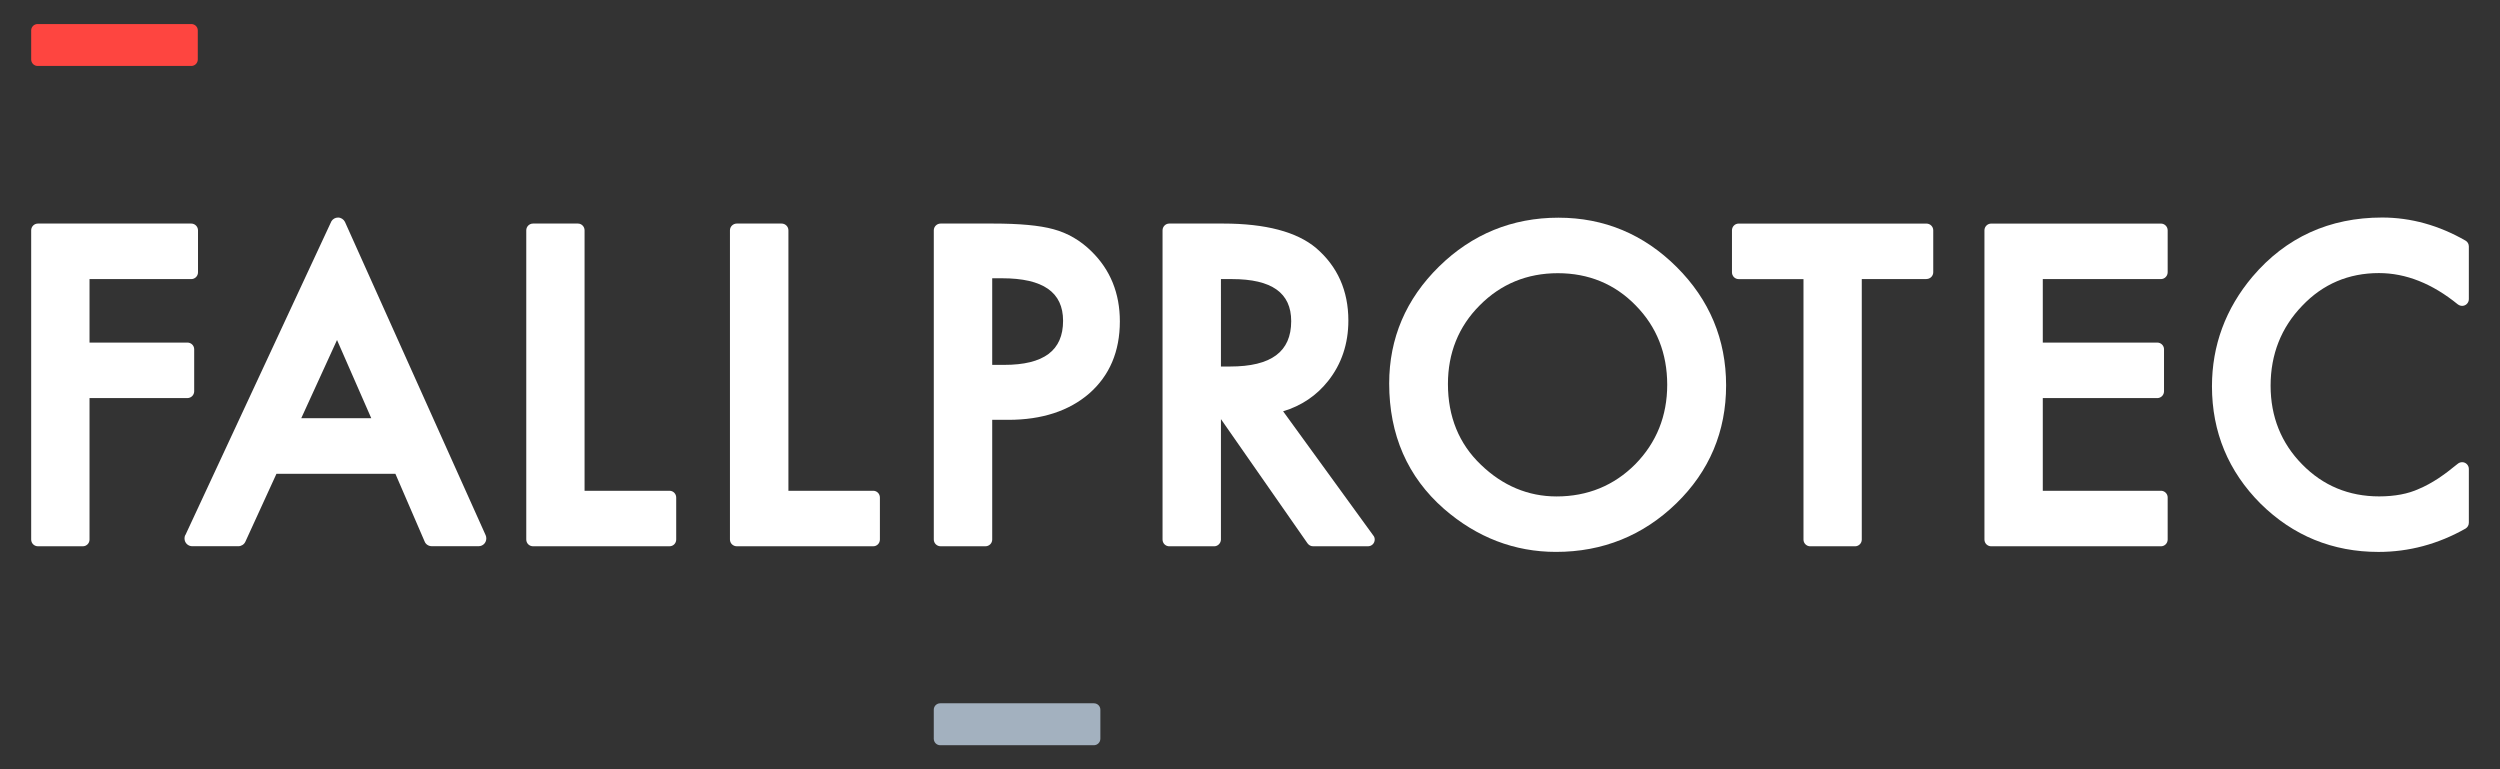
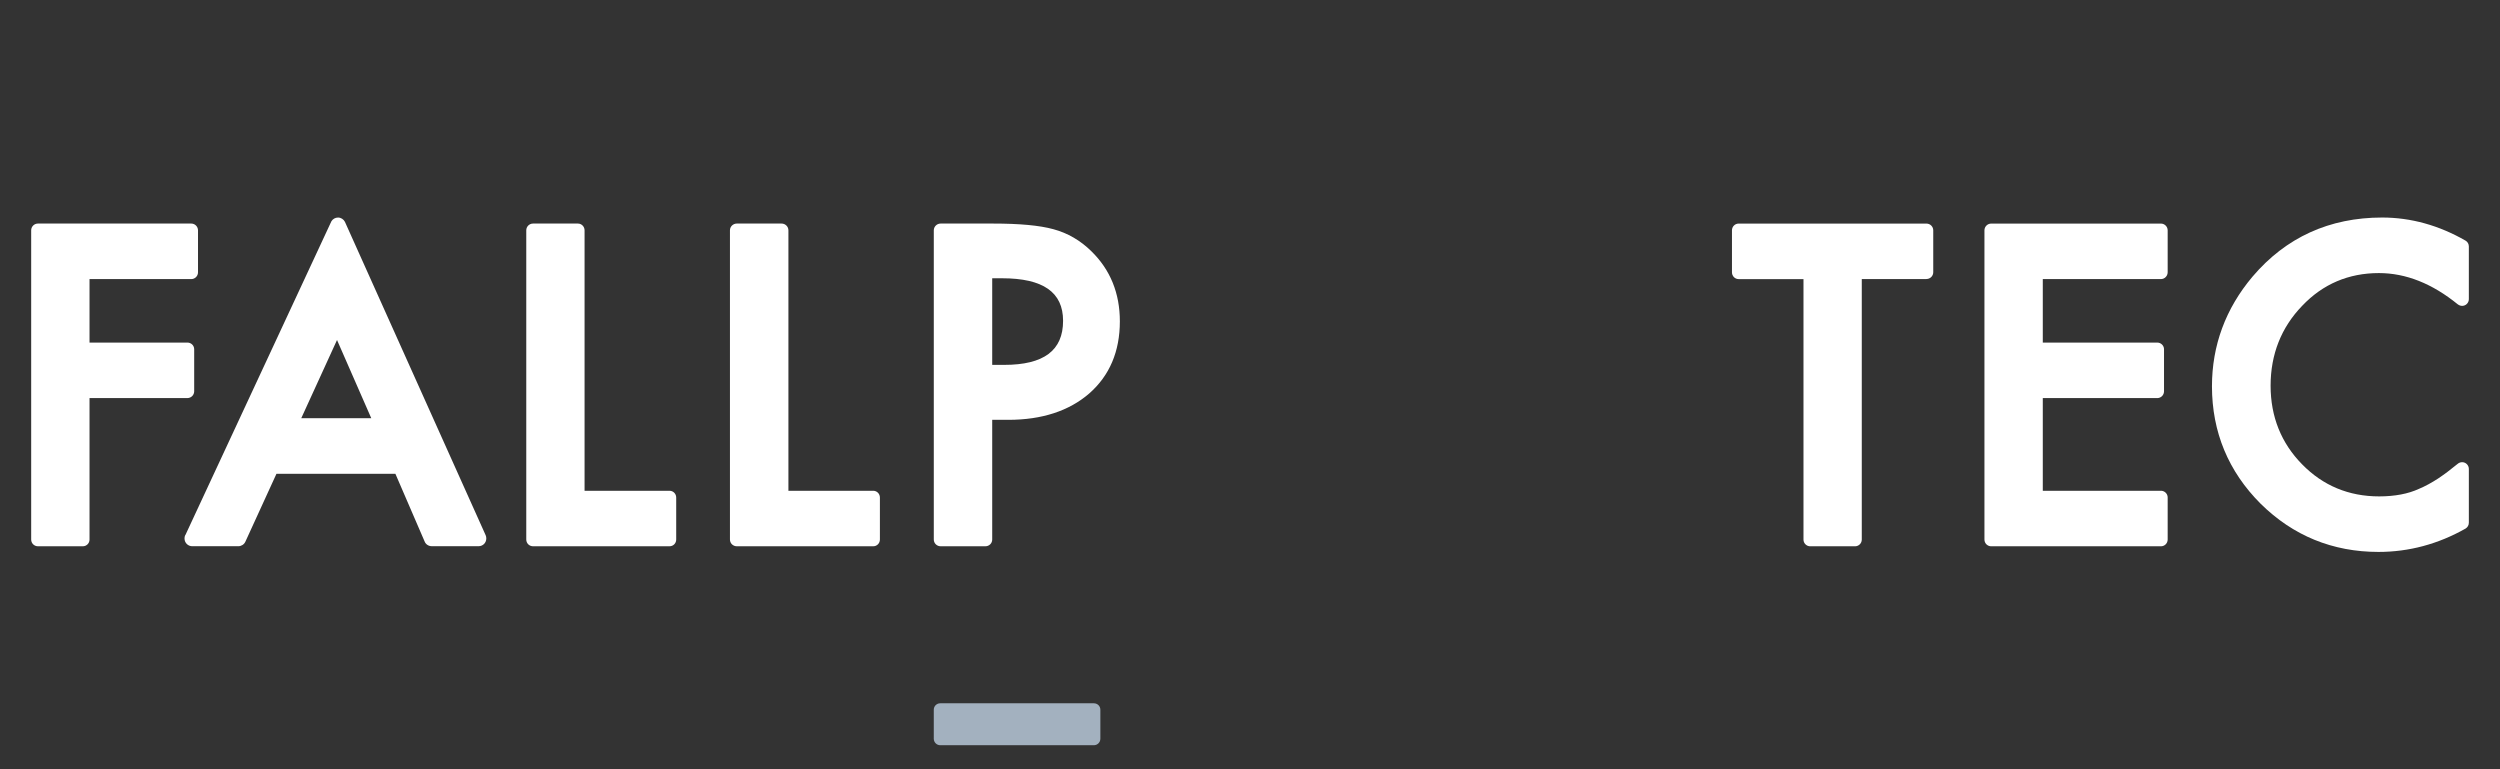
<svg xmlns="http://www.w3.org/2000/svg" version="1.1" id="Layer_1" x="0px" y="0px" width="104px" height="32px" viewBox="0 0 104 32" enable-background="new 0 0 104 32" xml:space="preserve">
  <rect x="0" y="0" width="104" height="32" fill="#333333" stroke="none" />
  <g>
    <path fill="#FFFFFF" d="M36.604,22.444v-1.746c0-0.155-0.12-0.276-0.267-0.282h-3.539V9.584c0-0.003,0-0.003,0-0.003   c0-0.155-0.128-0.281-0.284-0.281h-1.862c-0.157,0-0.286,0.126-0.286,0.281v12.863c0,0.158,0.128,0.281,0.286,0.281h5.673   C36.479,22.726,36.604,22.603,36.604,22.444" />
-     <path fill="#FFFFFF" d="M64.754,20.652c-1.183,0-2.245-0.447-3.148-1.319c-0.914-0.872-1.372-2.002-1.372-3.358   c0-1.291,0.444-2.393,1.321-3.271c0.88-0.889,1.972-1.339,3.251-1.339c1.28,0,2.372,0.45,3.237,1.339   c0.873,0.886,1.313,1.995,1.313,3.302c0,1.296-0.445,2.405-1.327,3.305C67.145,20.199,66.042,20.652,64.754,20.652 M64.831,9.056   c-1.92,0-3.593,0.684-4.966,2.031c-1.376,1.35-2.075,2.984-2.075,4.866c0,2.137,0.765,3.889,2.279,5.215   c1.37,1.192,2.937,1.791,4.661,1.791c1.945,0,3.628-0.681,5.006-2.02c1.376-1.339,2.07-2.99,2.07-4.908   c0-1.91-0.694-3.567-2.059-4.925C68.384,9.748,66.735,9.056,64.831,9.056" />
    <path fill="#FFFFFF" d="M8.078,16.284v-1.761c-0.003-0.149-0.124-0.267-0.274-0.272h-4.08V11.61h4.228c0,0,0,0,0.006,0   c0.153,0,0.279-0.126,0.279-0.282V9.582C8.237,9.427,8.11,9.3,7.958,9.3H1.578c-0.155,0-0.281,0.126-0.281,0.281v12.863   c0,0.158,0.126,0.281,0.281,0.281h1.869c0.152,0,0.277-0.123,0.277-0.278c0-0.003,0-0.007,0-0.007v-5.88h4.08   C7.955,16.554,8.075,16.434,8.078,16.284" />
    <path fill="#FFFFFF" d="M41.771,15.179h-0.495v-3.603h0.408c1.708,0,2.54,0.58,2.54,1.77C44.224,14.58,43.424,15.179,41.771,15.179    M45.4,10.451c-0.453-0.447-0.985-0.757-1.581-0.917C43.24,9.376,42.414,9.3,41.299,9.3H39.13c-0.155,0-0.284,0.126-0.284,0.281   v12.863c0,0.158,0.129,0.281,0.284,0.281h1.862c0.157,0,0.284-0.123,0.284-0.281l0,0v-4.979h0.669c1.401,0,2.53-0.371,3.367-1.097   c0.845-0.74,1.274-1.747,1.274-2.999C46.587,12.2,46.188,11.219,45.4,10.451" />
    <path fill="#FFFFFF" d="M80.423,11.325V9.582c0-0.155-0.126-0.281-0.284-0.281h-7.811c-0.155,0-0.278,0.126-0.278,0.281v1.747   c0,0.155,0.123,0.282,0.278,0.282c0.005,0,0.005,0,0.005,0h2.692v10.837c0,0.155,0.128,0.278,0.281,0.278h1.862   c0.157,0,0.278-0.123,0.282-0.272V11.61h2.682c0.003,0,0.006-0.003,0.006-0.003C80.297,11.607,80.423,11.48,80.423,11.325" />
    <path fill="#FFFFFF" d="M90.175,22.444v-1.75c0-0.146-0.113-0.264-0.256-0.278H84.98V16.56h4.783   c0.145-0.011,0.26-0.132,0.26-0.281l0,0v-1.761c-0.005-0.146-0.129-0.267-0.281-0.267c-0.002,0-0.006,0-0.006,0H84.98V11.61h4.903   h0.011c0.154,0,0.281-0.126,0.281-0.285V9.582c0-0.155-0.127-0.281-0.281-0.281h-7.058c-0.157,0-0.283,0.126-0.283,0.281v12.863   c0,0.158,0.126,0.281,0.283,0.281h7.058C90.048,22.726,90.175,22.603,90.175,22.444" />
    <path fill="#FFFFFF" d="M102.704,21.743v-2.235c0-0.155-0.125-0.281-0.279-0.281c-0.067,0-0.132,0.025-0.18,0.064l0,0   c-0.287,0.236-0.56,0.442-0.816,0.613c-0.271,0.177-0.54,0.324-0.804,0.434c-0.444,0.205-1.002,0.312-1.653,0.312   c-1.259,0-2.336-0.446-3.201-1.331c-0.87-0.882-1.314-1.982-1.314-3.274c0-1.305,0.444-2.424,1.314-3.324   c0.861-0.906,1.932-1.361,3.191-1.361c1.123,0,2.222,0.438,3.283,1.302h0.002c0.049,0.037,0.11,0.062,0.178,0.062   c0.154,0,0.279-0.124,0.279-0.281v-2.191c0-0.101-0.05-0.186-0.127-0.236c-1.111-0.641-2.282-0.967-3.479-0.967   c-2.198,0-4.008,0.83-5.392,2.458c-1.122,1.33-1.688,2.866-1.688,4.564c0,1.898,0.682,3.541,2.024,4.883   c1.349,1.333,2.997,2.006,4.904,2.006c1.26,0,2.479-0.323,3.626-0.974C102.653,21.933,102.704,21.848,102.704,21.743" />
-     <path fill="#FFFFFF" d="M50.791,11.61h0.457c1.659,0,2.466,0.574,2.466,1.75c0,1.274-0.833,1.887-2.542,1.887h-0.381V11.61z    M48.362,9.582v12.863c0,0.158,0.125,0.281,0.281,0.281h1.865c0.149,0,0.273-0.119,0.283-0.271v-5.02l3.604,5.171   c0.055,0.074,0.135,0.119,0.231,0.119h2.281c0.157,0,0.281-0.123,0.281-0.281c0-0.065-0.02-0.124-0.06-0.169l-3.75-5.165   c0.759-0.228,1.389-0.652,1.873-1.263c0.556-0.7,0.841-1.547,0.841-2.511c0-1.244-0.452-2.256-1.344-3.019   C53.948,9.644,52.649,9.3,50.886,9.3h-2.244C48.487,9.3,48.362,9.427,48.362,9.582" />
    <path fill="#FFFFFF" d="M28.13,22.444v-1.746c0-0.155-0.12-0.276-0.267-0.282h-3.545V9.584c0-0.003,0-0.003,0-0.003   c0-0.155-0.124-0.281-0.277-0.281h-1.865c-0.157,0-0.283,0.126-0.283,0.281v12.863c0,0.158,0.125,0.281,0.283,0.281h5.672   C28.006,22.726,28.13,22.603,28.13,22.444" />
    <path fill="#FFFFFF" d="M15.445,17.398h-2.913l1.488-3.254L15.445,17.398z M20.204,22.267l-5.856-13.04   C14.292,9.12,14.182,9.05,14.061,9.05c-0.114,0-0.22,0.062-0.276,0.158L7.708,22.267H7.701c-0.018,0.043-0.025,0.091-0.025,0.136   c0,0.177,0.144,0.32,0.32,0.32h1.917c0.122,0,0.238-0.07,0.292-0.183l1.295-2.829h4.949l1.219,2.823   c0.048,0.115,0.166,0.188,0.294,0.188h1.949c0.179,0,0.319-0.144,0.319-0.32C20.23,22.354,20.224,22.31,20.204,22.267" />
-     <path fill="#FE4540" d="M7.958,1H1.564C1.418,1,1.297,1.118,1.297,1.267v1.207c0,0.149,0.121,0.27,0.267,0.27h6.394   c0.149,0,0.27-0.121,0.27-0.27V1.267C8.228,1.118,8.106,1,7.958,1" />
    <path fill="#A3B1BF" d="M45.506,29.257h-6.393c-0.146,0-0.268,0.117-0.268,0.267v1.207c0,0.149,0.122,0.27,0.268,0.27h6.393   c0.148,0,0.269-0.12,0.269-0.27v-1.207C45.775,29.374,45.654,29.257,45.506,29.257" />
  </g>
</svg>